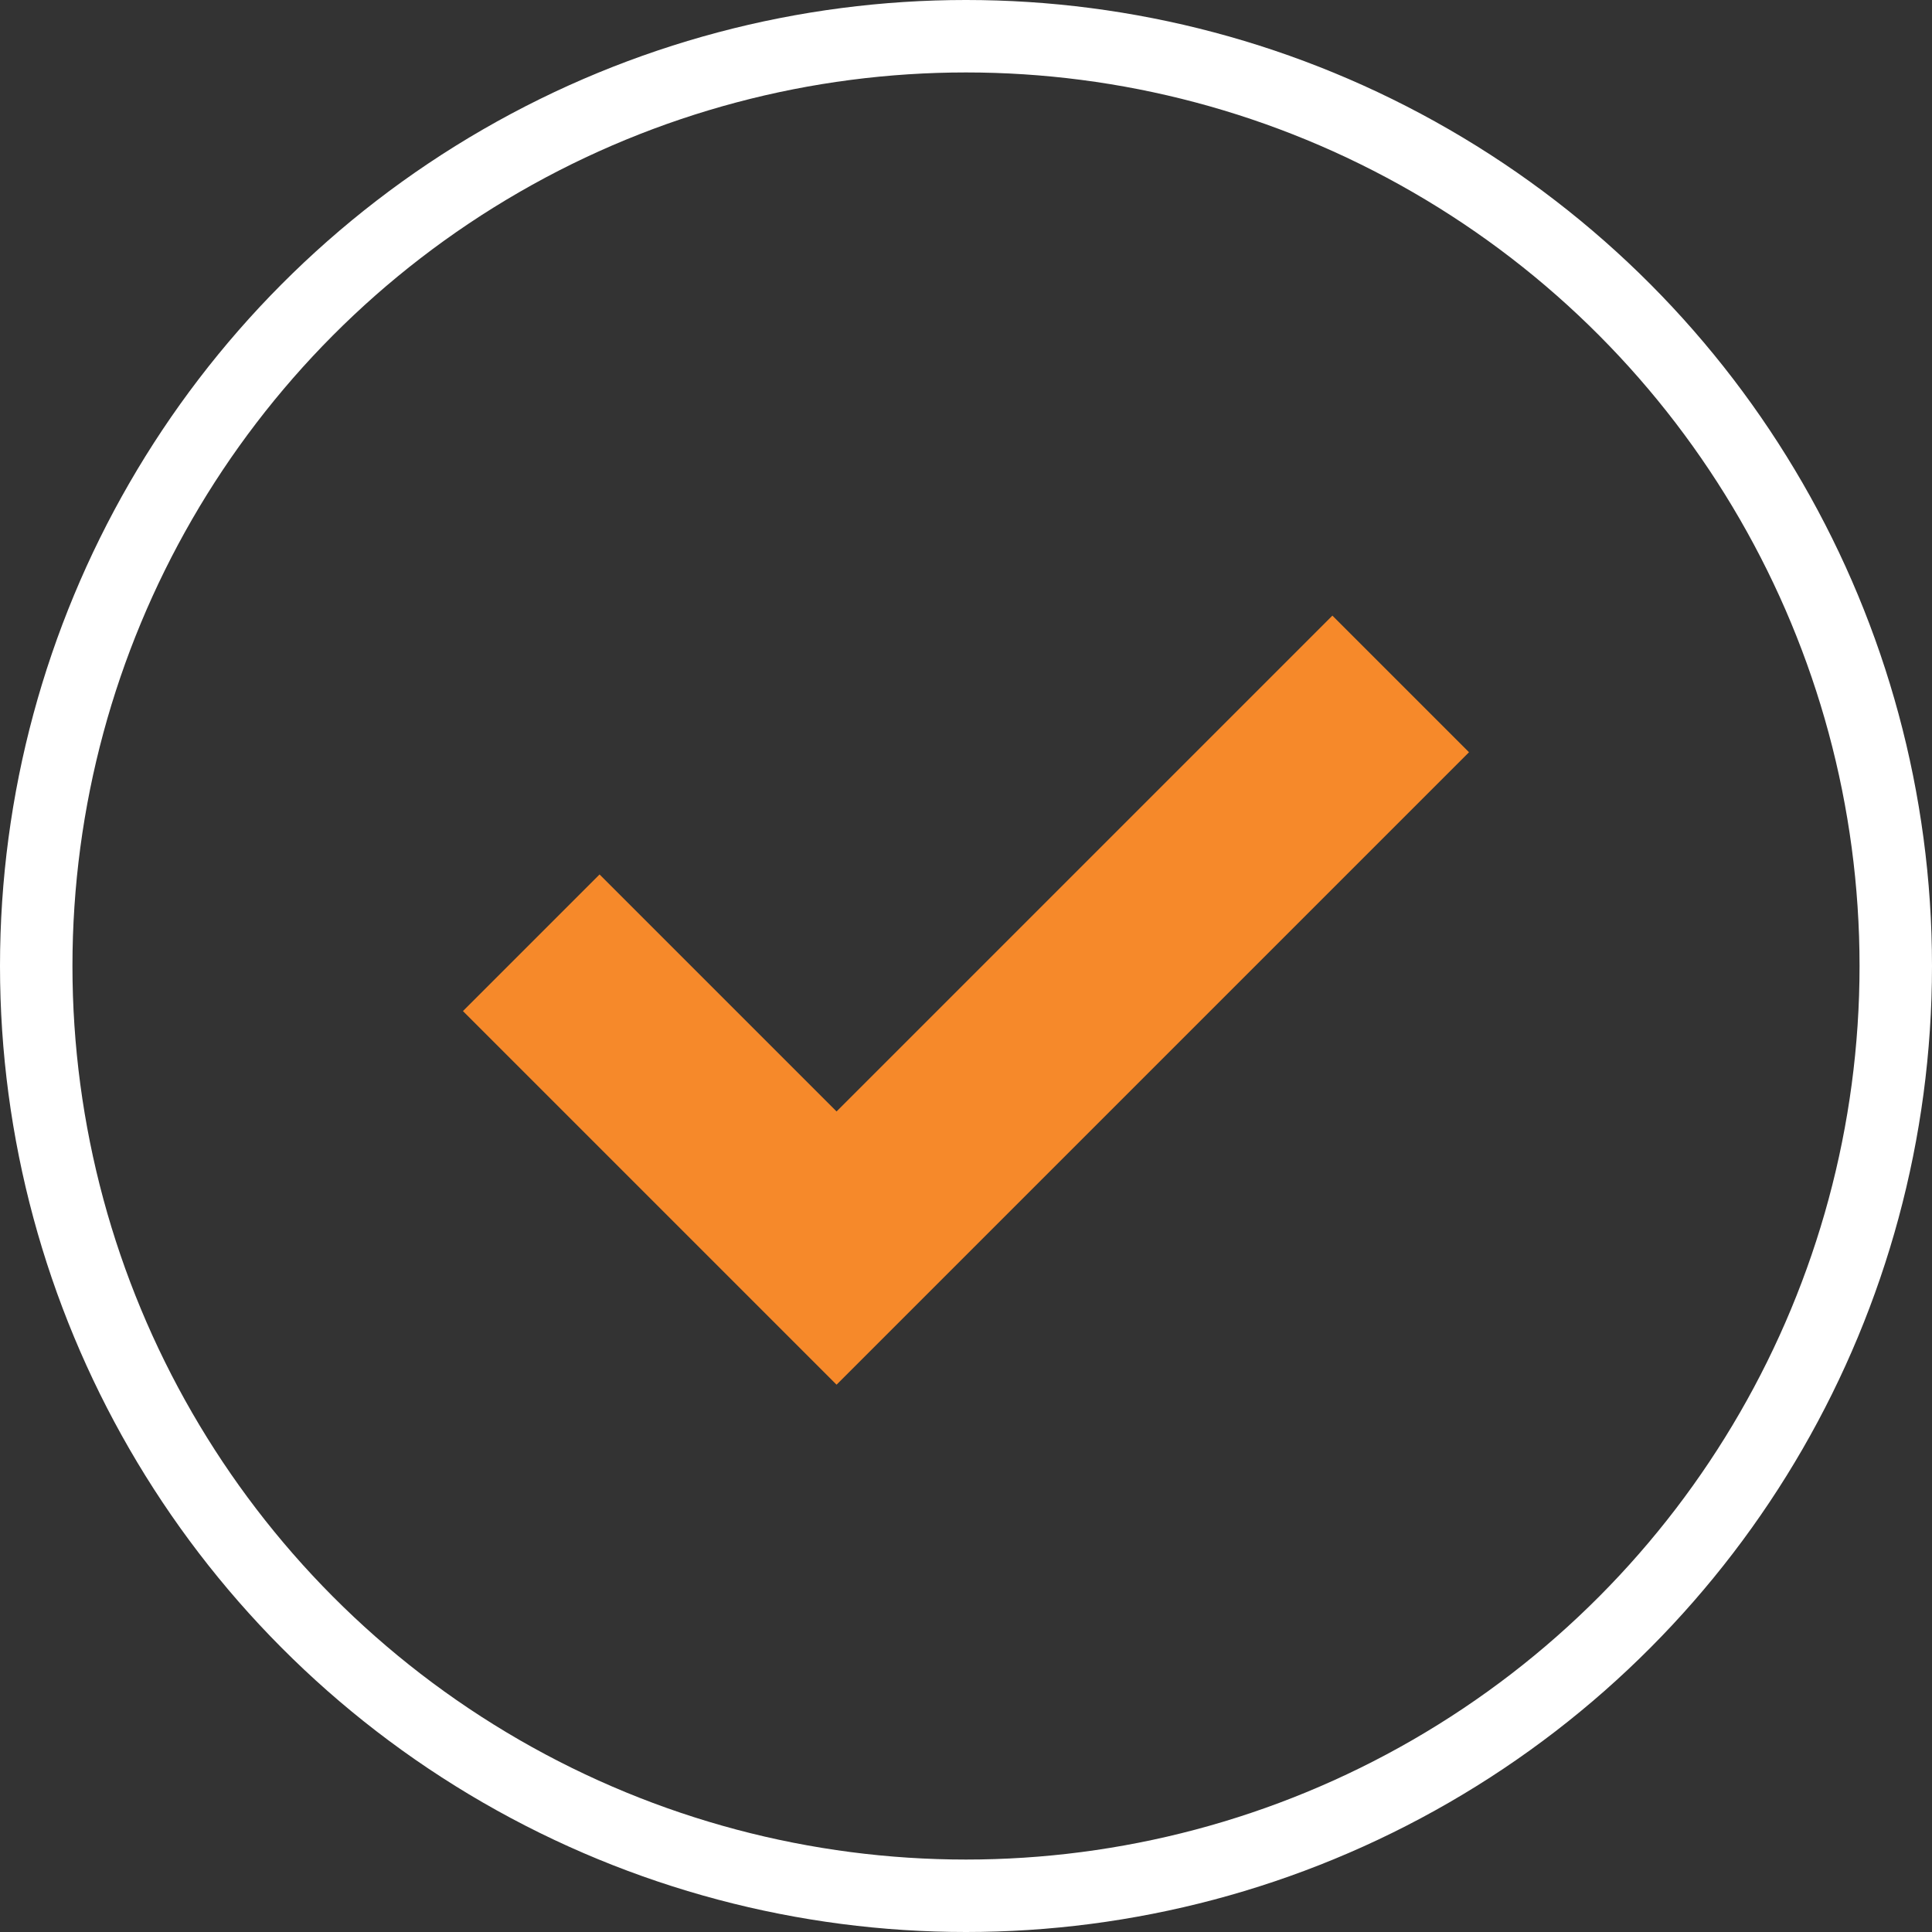
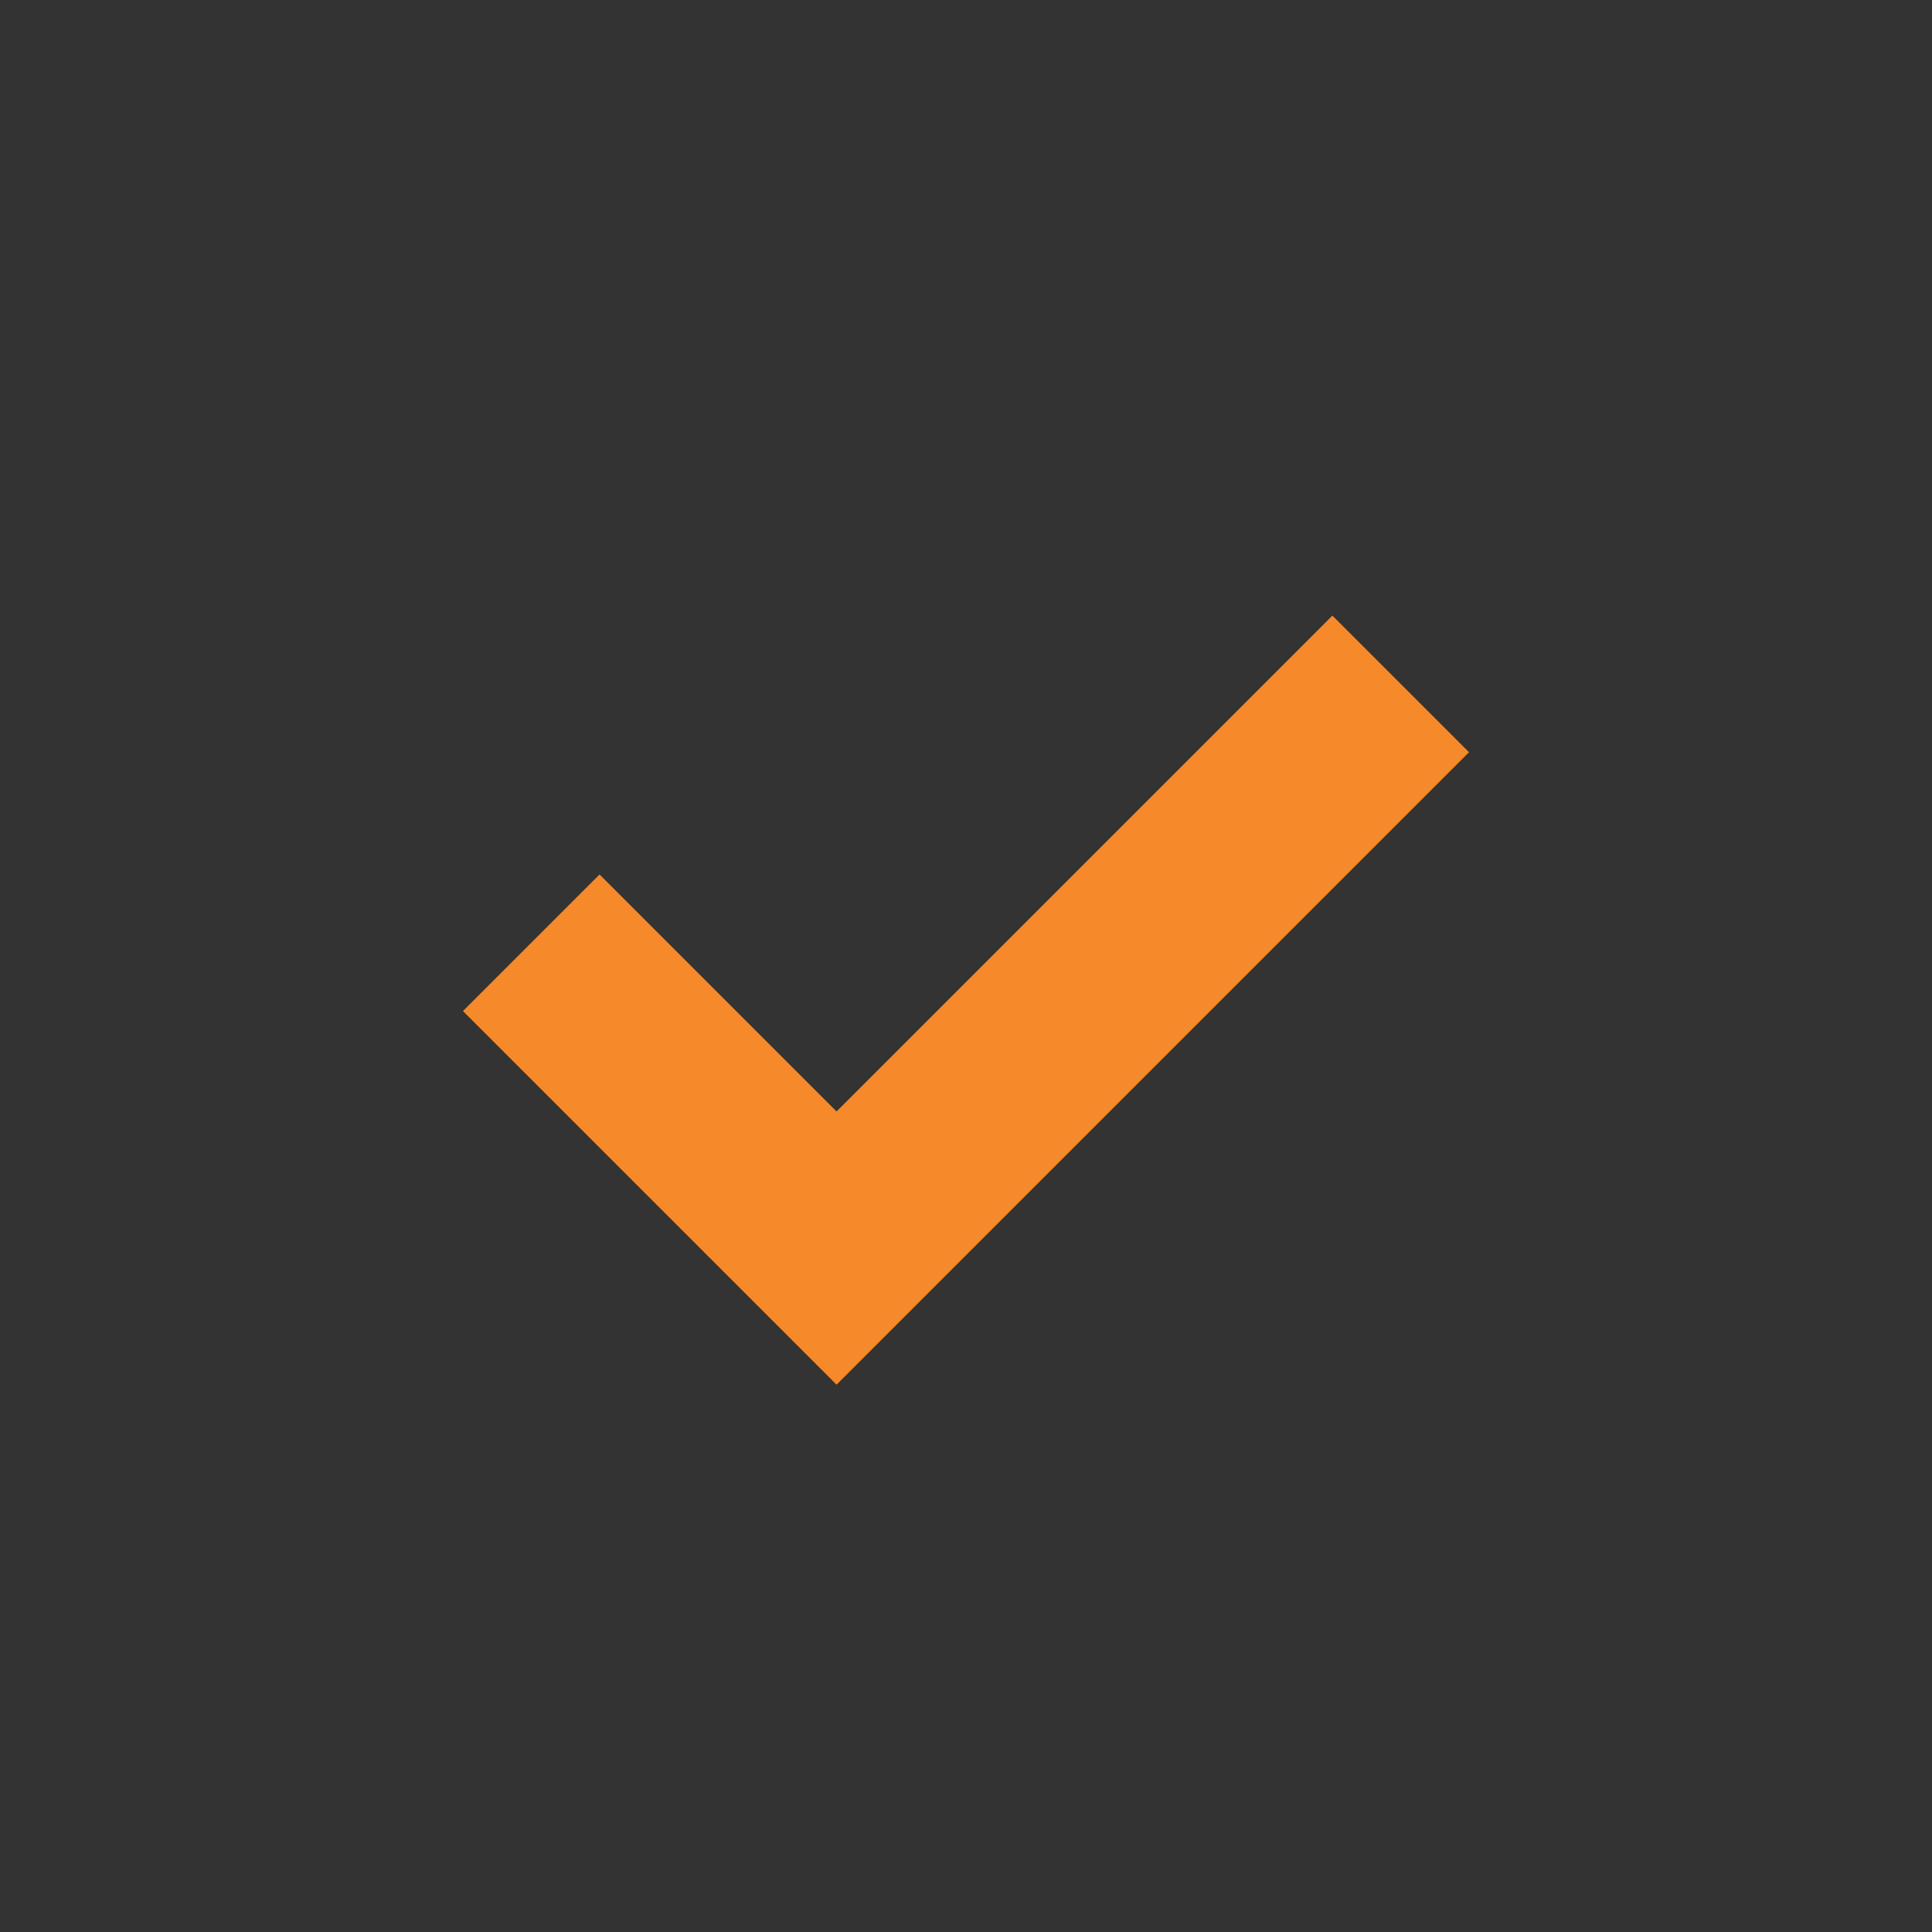
<svg xmlns="http://www.w3.org/2000/svg" width="40" height="40" viewBox="0 0 40 40">
  <rect x="0" y="0" width="40" height="40" fill="#333333" stroke="none" />
  <g id="Group_1213" data-name="Group 1213" transform="translate(-1044 -1818)">
    <g id="Ellipse_5" data-name="Ellipse 5" transform="translate(1044 1818)" fill="none" stroke="#fff" stroke-width="1.5">
      <circle cx="20" cy="20" r="20" stroke="none" />
-       <circle cx="20" cy="20" r="19.25" fill="none" />
    </g>
    <path id="Path_1190" data-name="Path 1190" d="M11764.813,4561.358l6.321,6.321,11.68-11.68" transform="translate(-10709.814 -2723.839)" fill="none" stroke="#f6892a" stroke-width="4" />
  </g>
</svg>